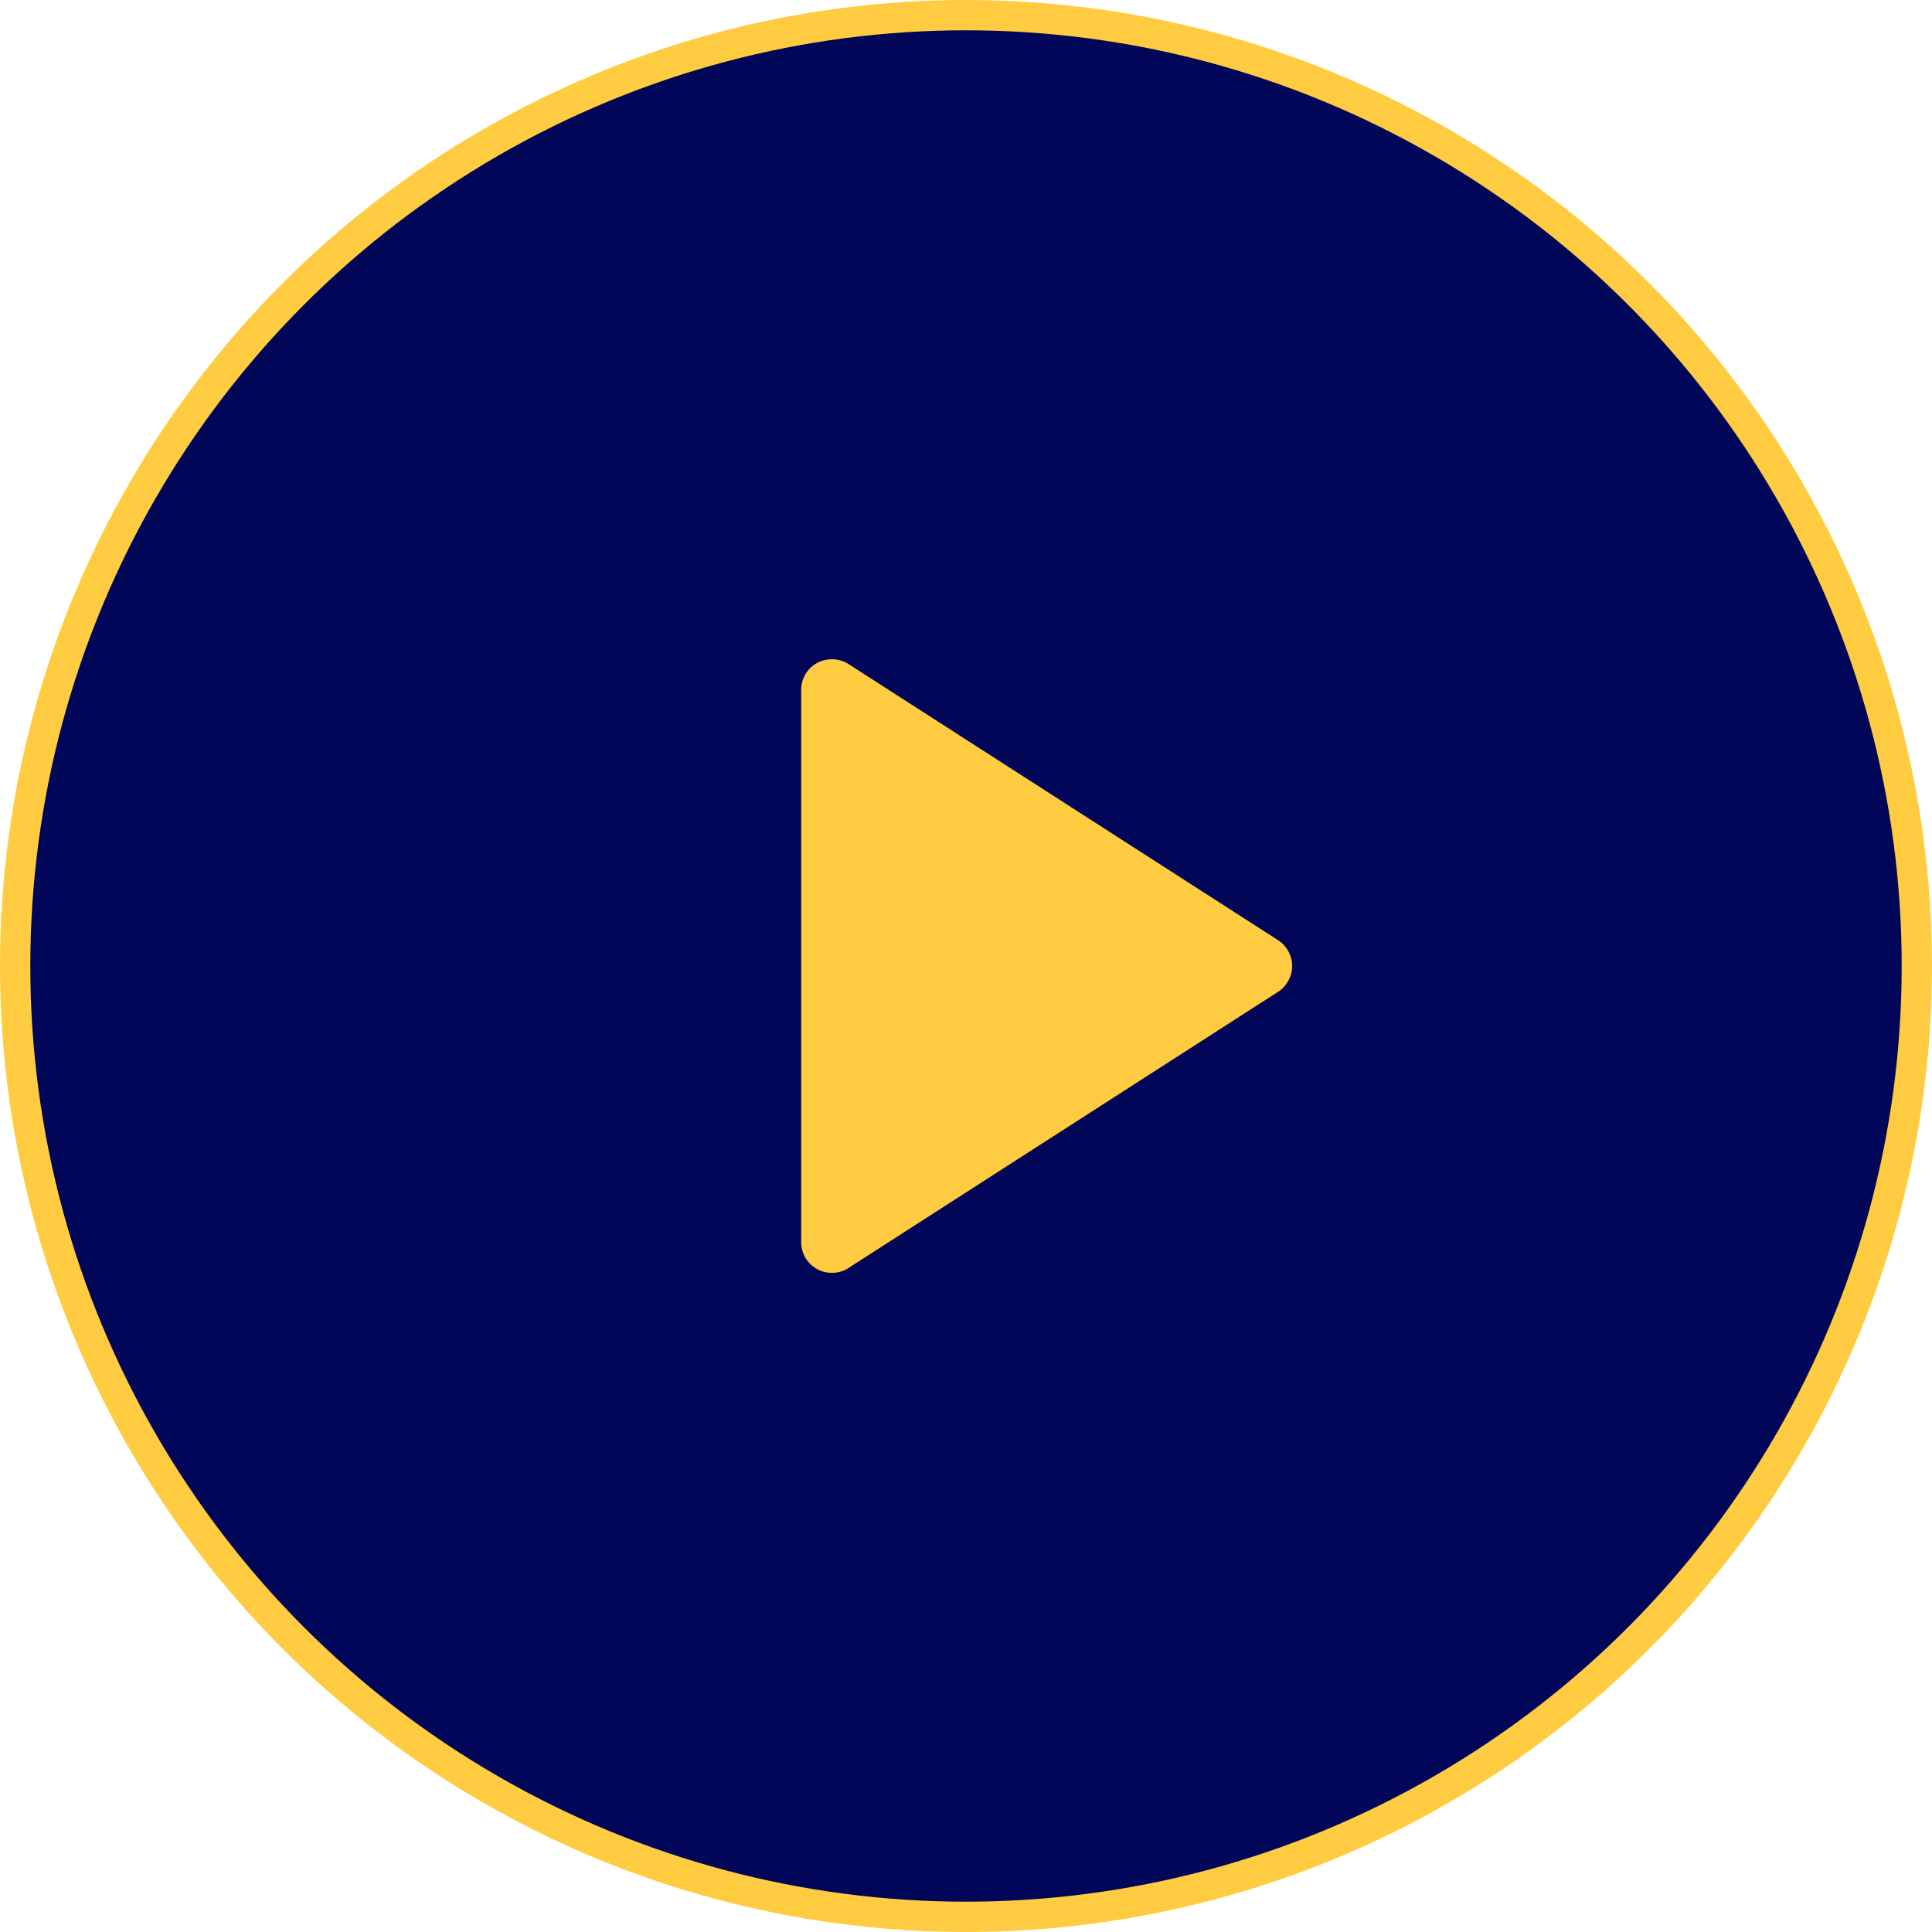
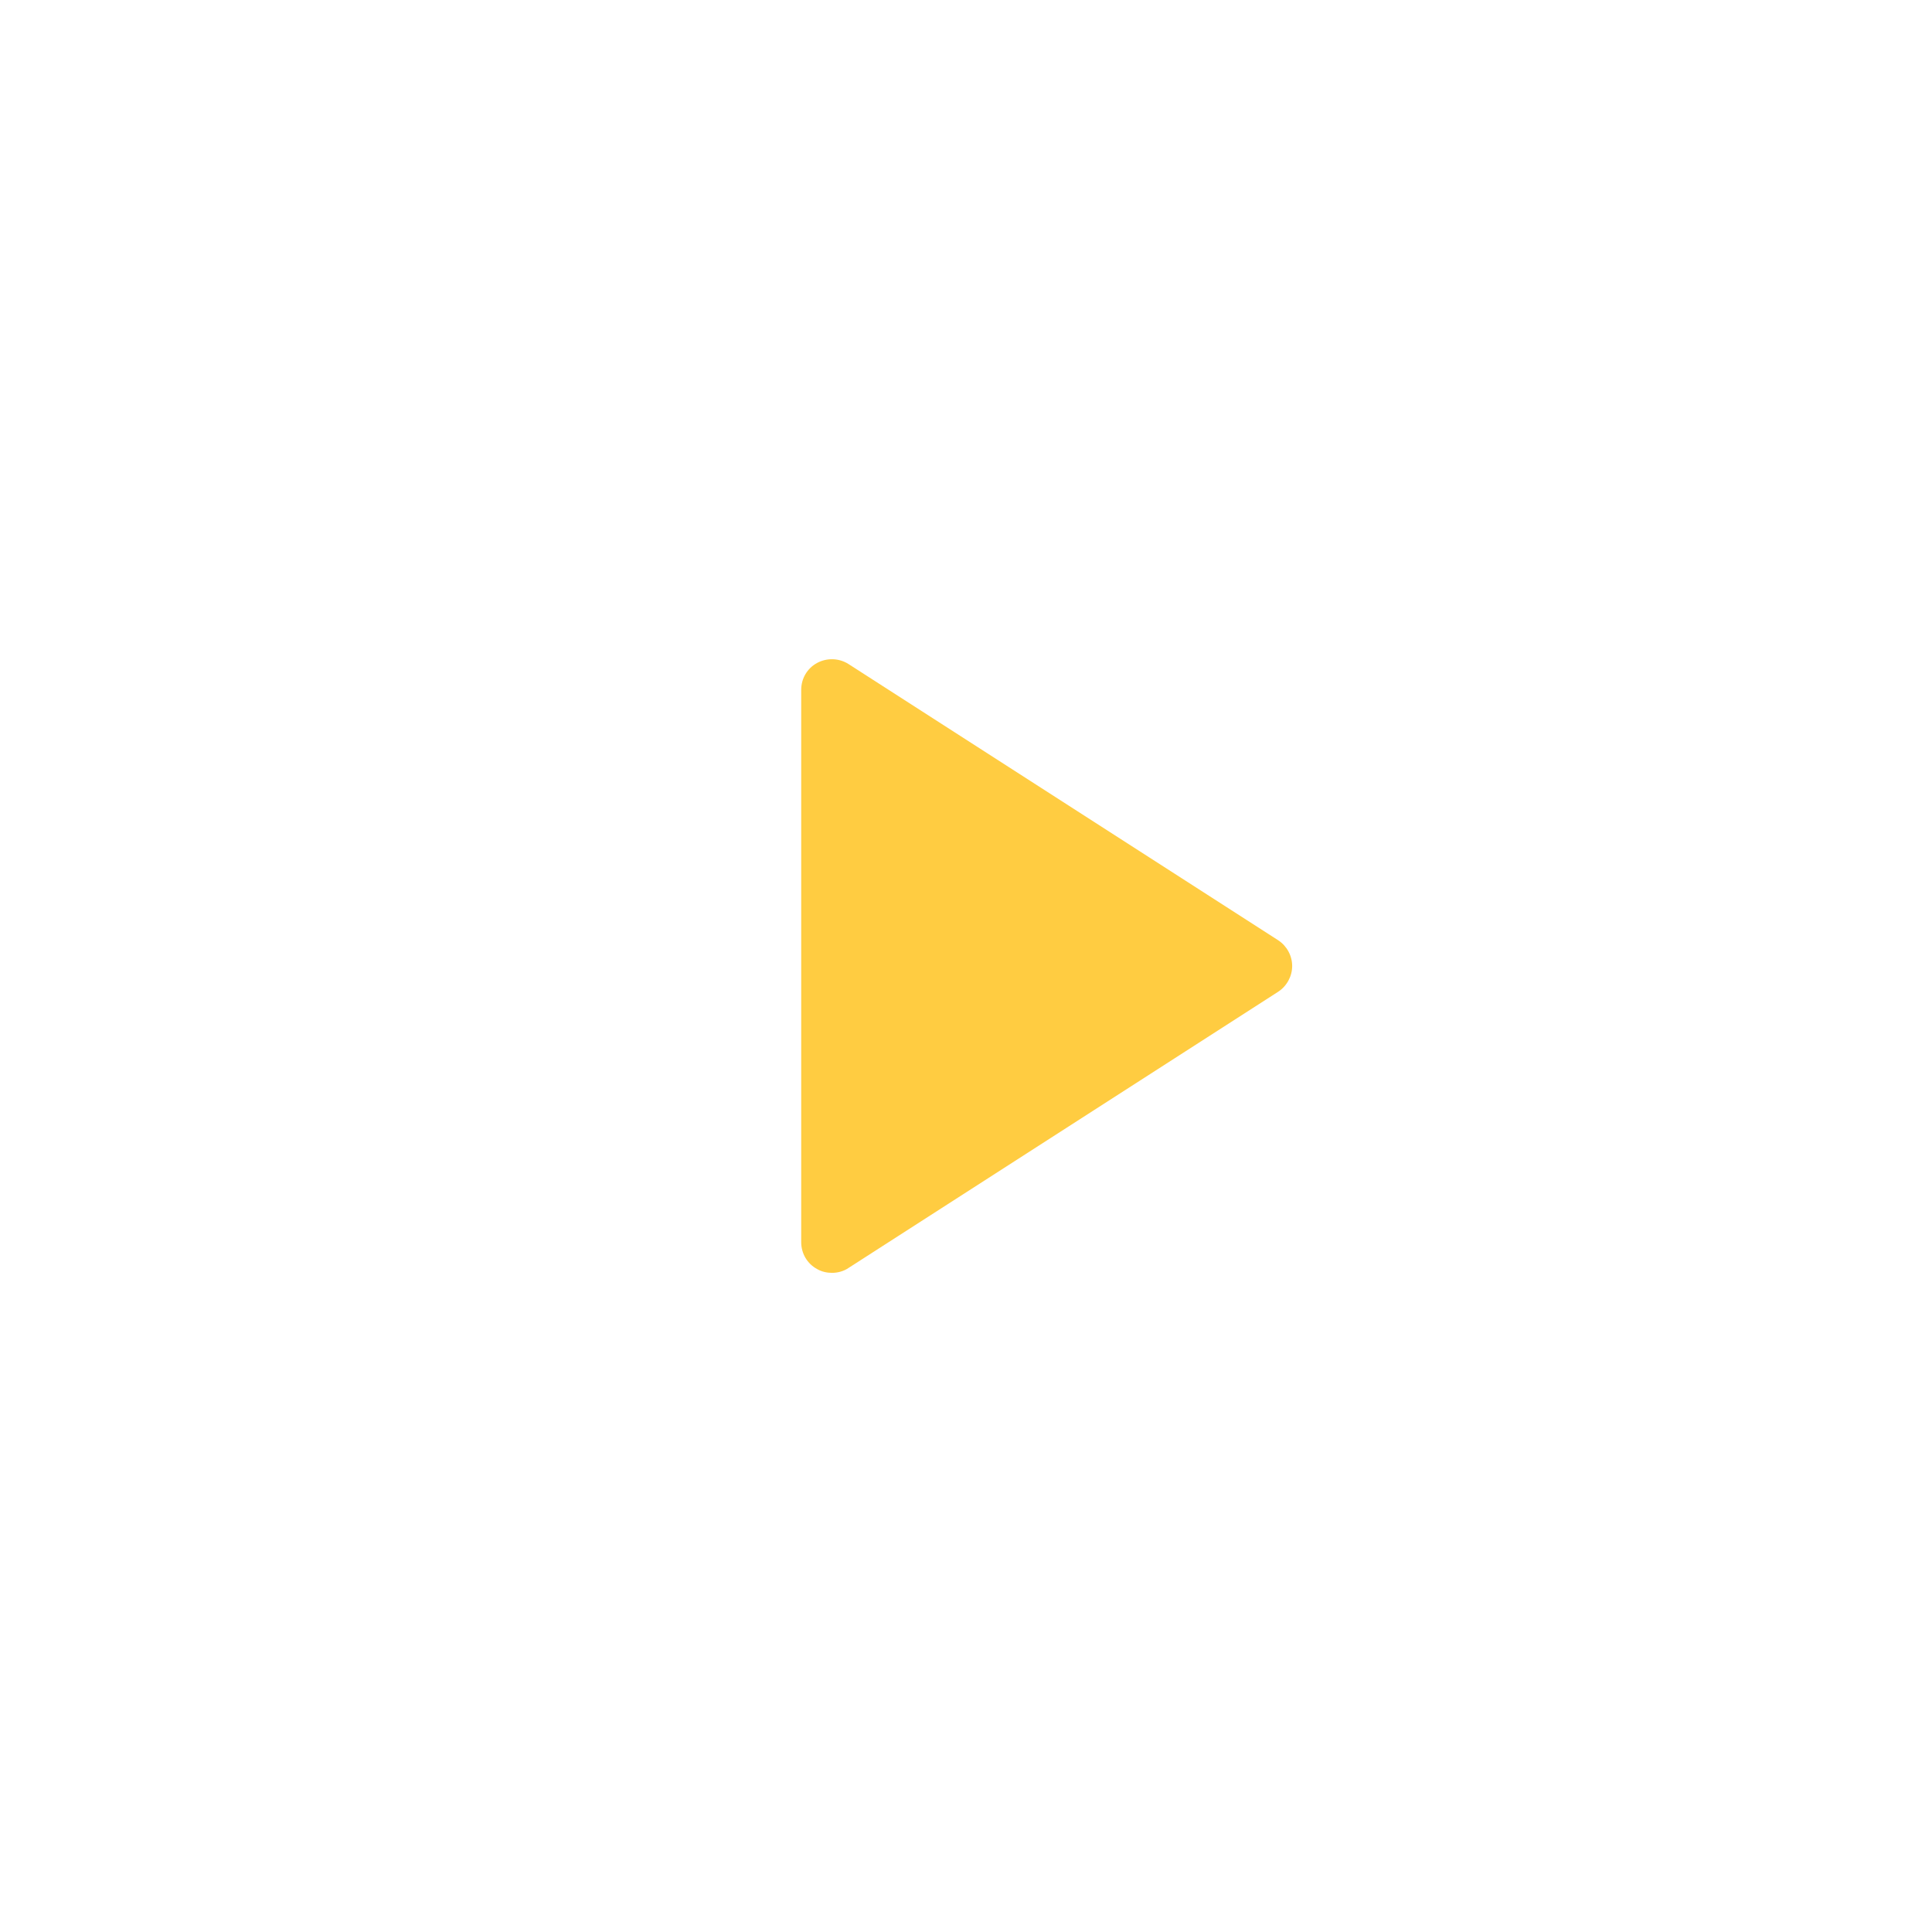
<svg xmlns="http://www.w3.org/2000/svg" version="1.1" id="Livello_2_00000121263495114660272650000005811012467468795557_" x="0px" y="0px" viewBox="0 0 510 510" style="enable-background:new 0 0 510 510;" xml:space="preserve">
  <style type="text/css">
	.st0{fill:#020659;enable-background:new    ;}
	.st1{fill:#FFCC41;}
	.st2{fill:none;stroke:#FFCC41;stroke-width:8;stroke-miterlimit:10;}
</style>
-   <circle class="st0" cx="255" cy="255" r="251" />
  <path class="st1" d="M337.4,248.2L224,175.3c-2.5-1.6-5.7-1.7-8.3-0.3c-2.6,1.4-4.2,4.1-4.2,7.1v145.8c0,3,1.6,5.7,4.2,7.1  c1.2,0.7,2.6,1,3.9,1c1.5,0,3.1-0.4,4.4-1.3l113.4-72.9c2.3-1.5,3.7-4.1,3.7-6.8S339.7,249.7,337.4,248.2L337.4,248.2z" />
-   <circle class="st2" cx="255" cy="255" r="251" />
</svg>